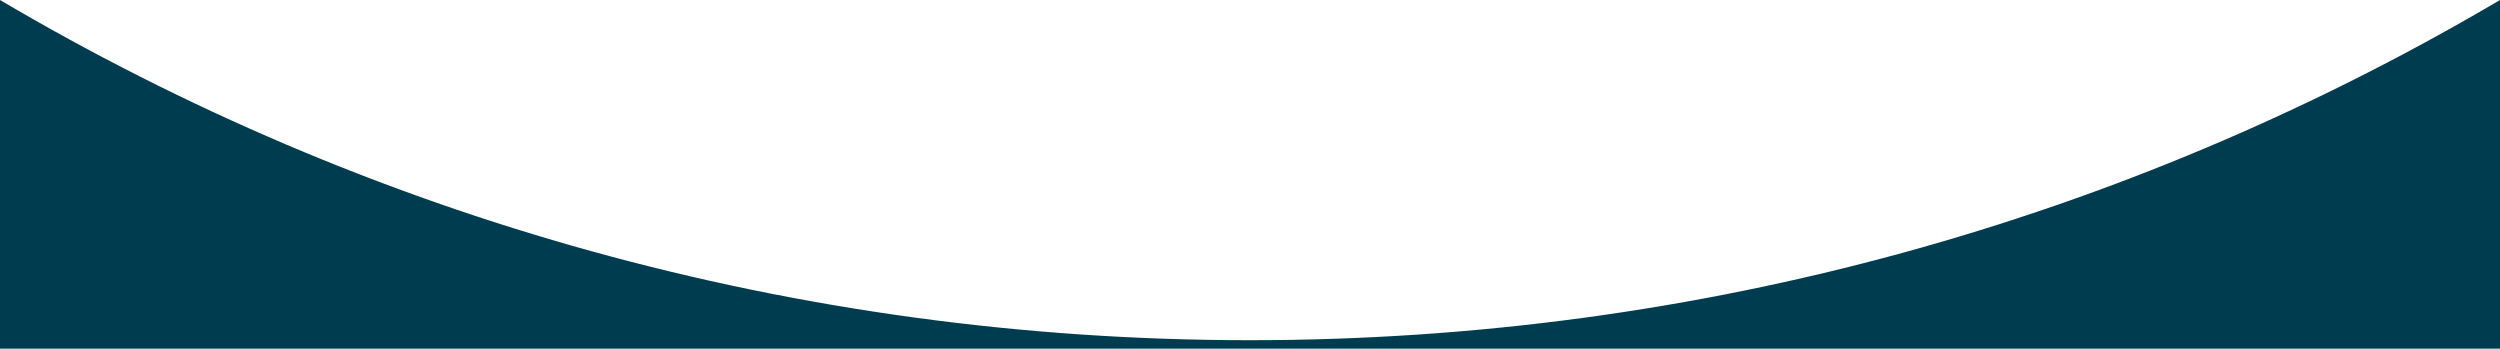
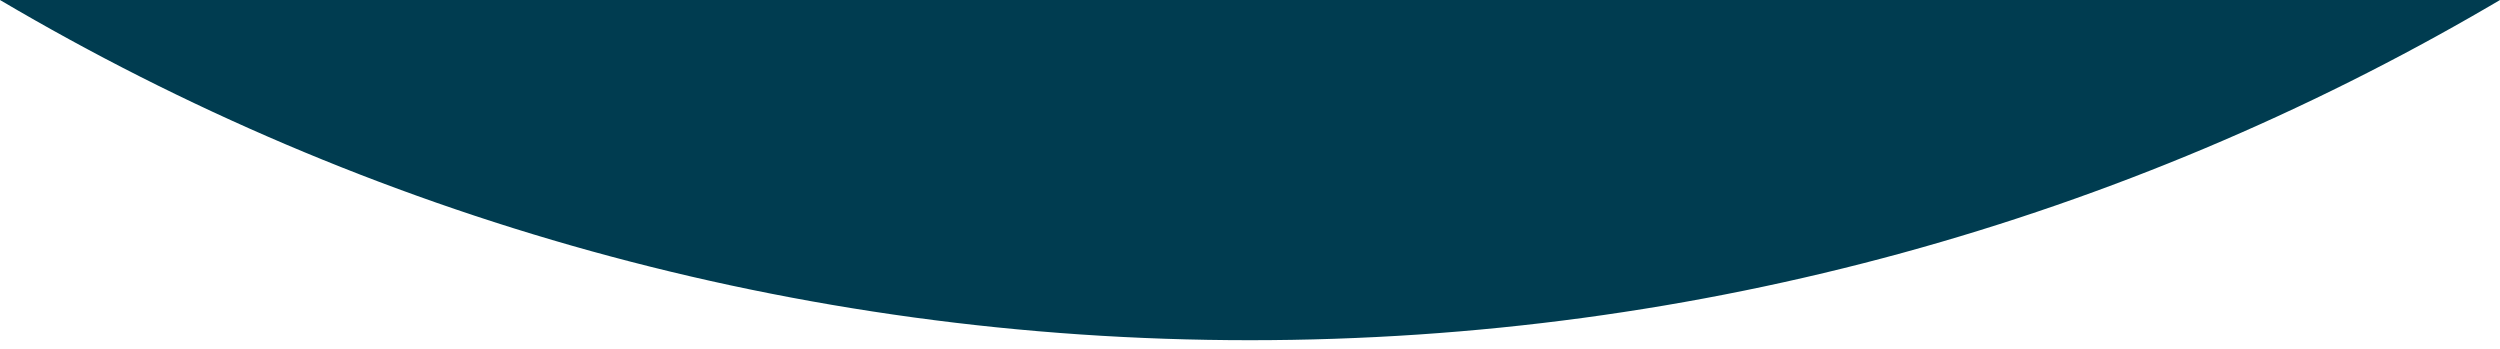
<svg xmlns="http://www.w3.org/2000/svg" width="380" height="53" viewBox="0 0 380 53">
  <g fill="none" fill-rule="evenodd">
    <g fill="#003C50">
-       <path d="M405 25v53H25V25l.016.01C80.712 57.862 145.655 76.711 215 76.711c68.651 0 132.988-18.474 188.31-50.721L405 25z" transform="translate(-25 -25)" />
+       <path d="M405 25H25V25l.016.01C80.712 57.862 145.655 76.711 215 76.711c68.651 0 132.988-18.474 188.31-50.721L405 25z" transform="translate(-25 -25)" />
    </g>
  </g>
</svg>